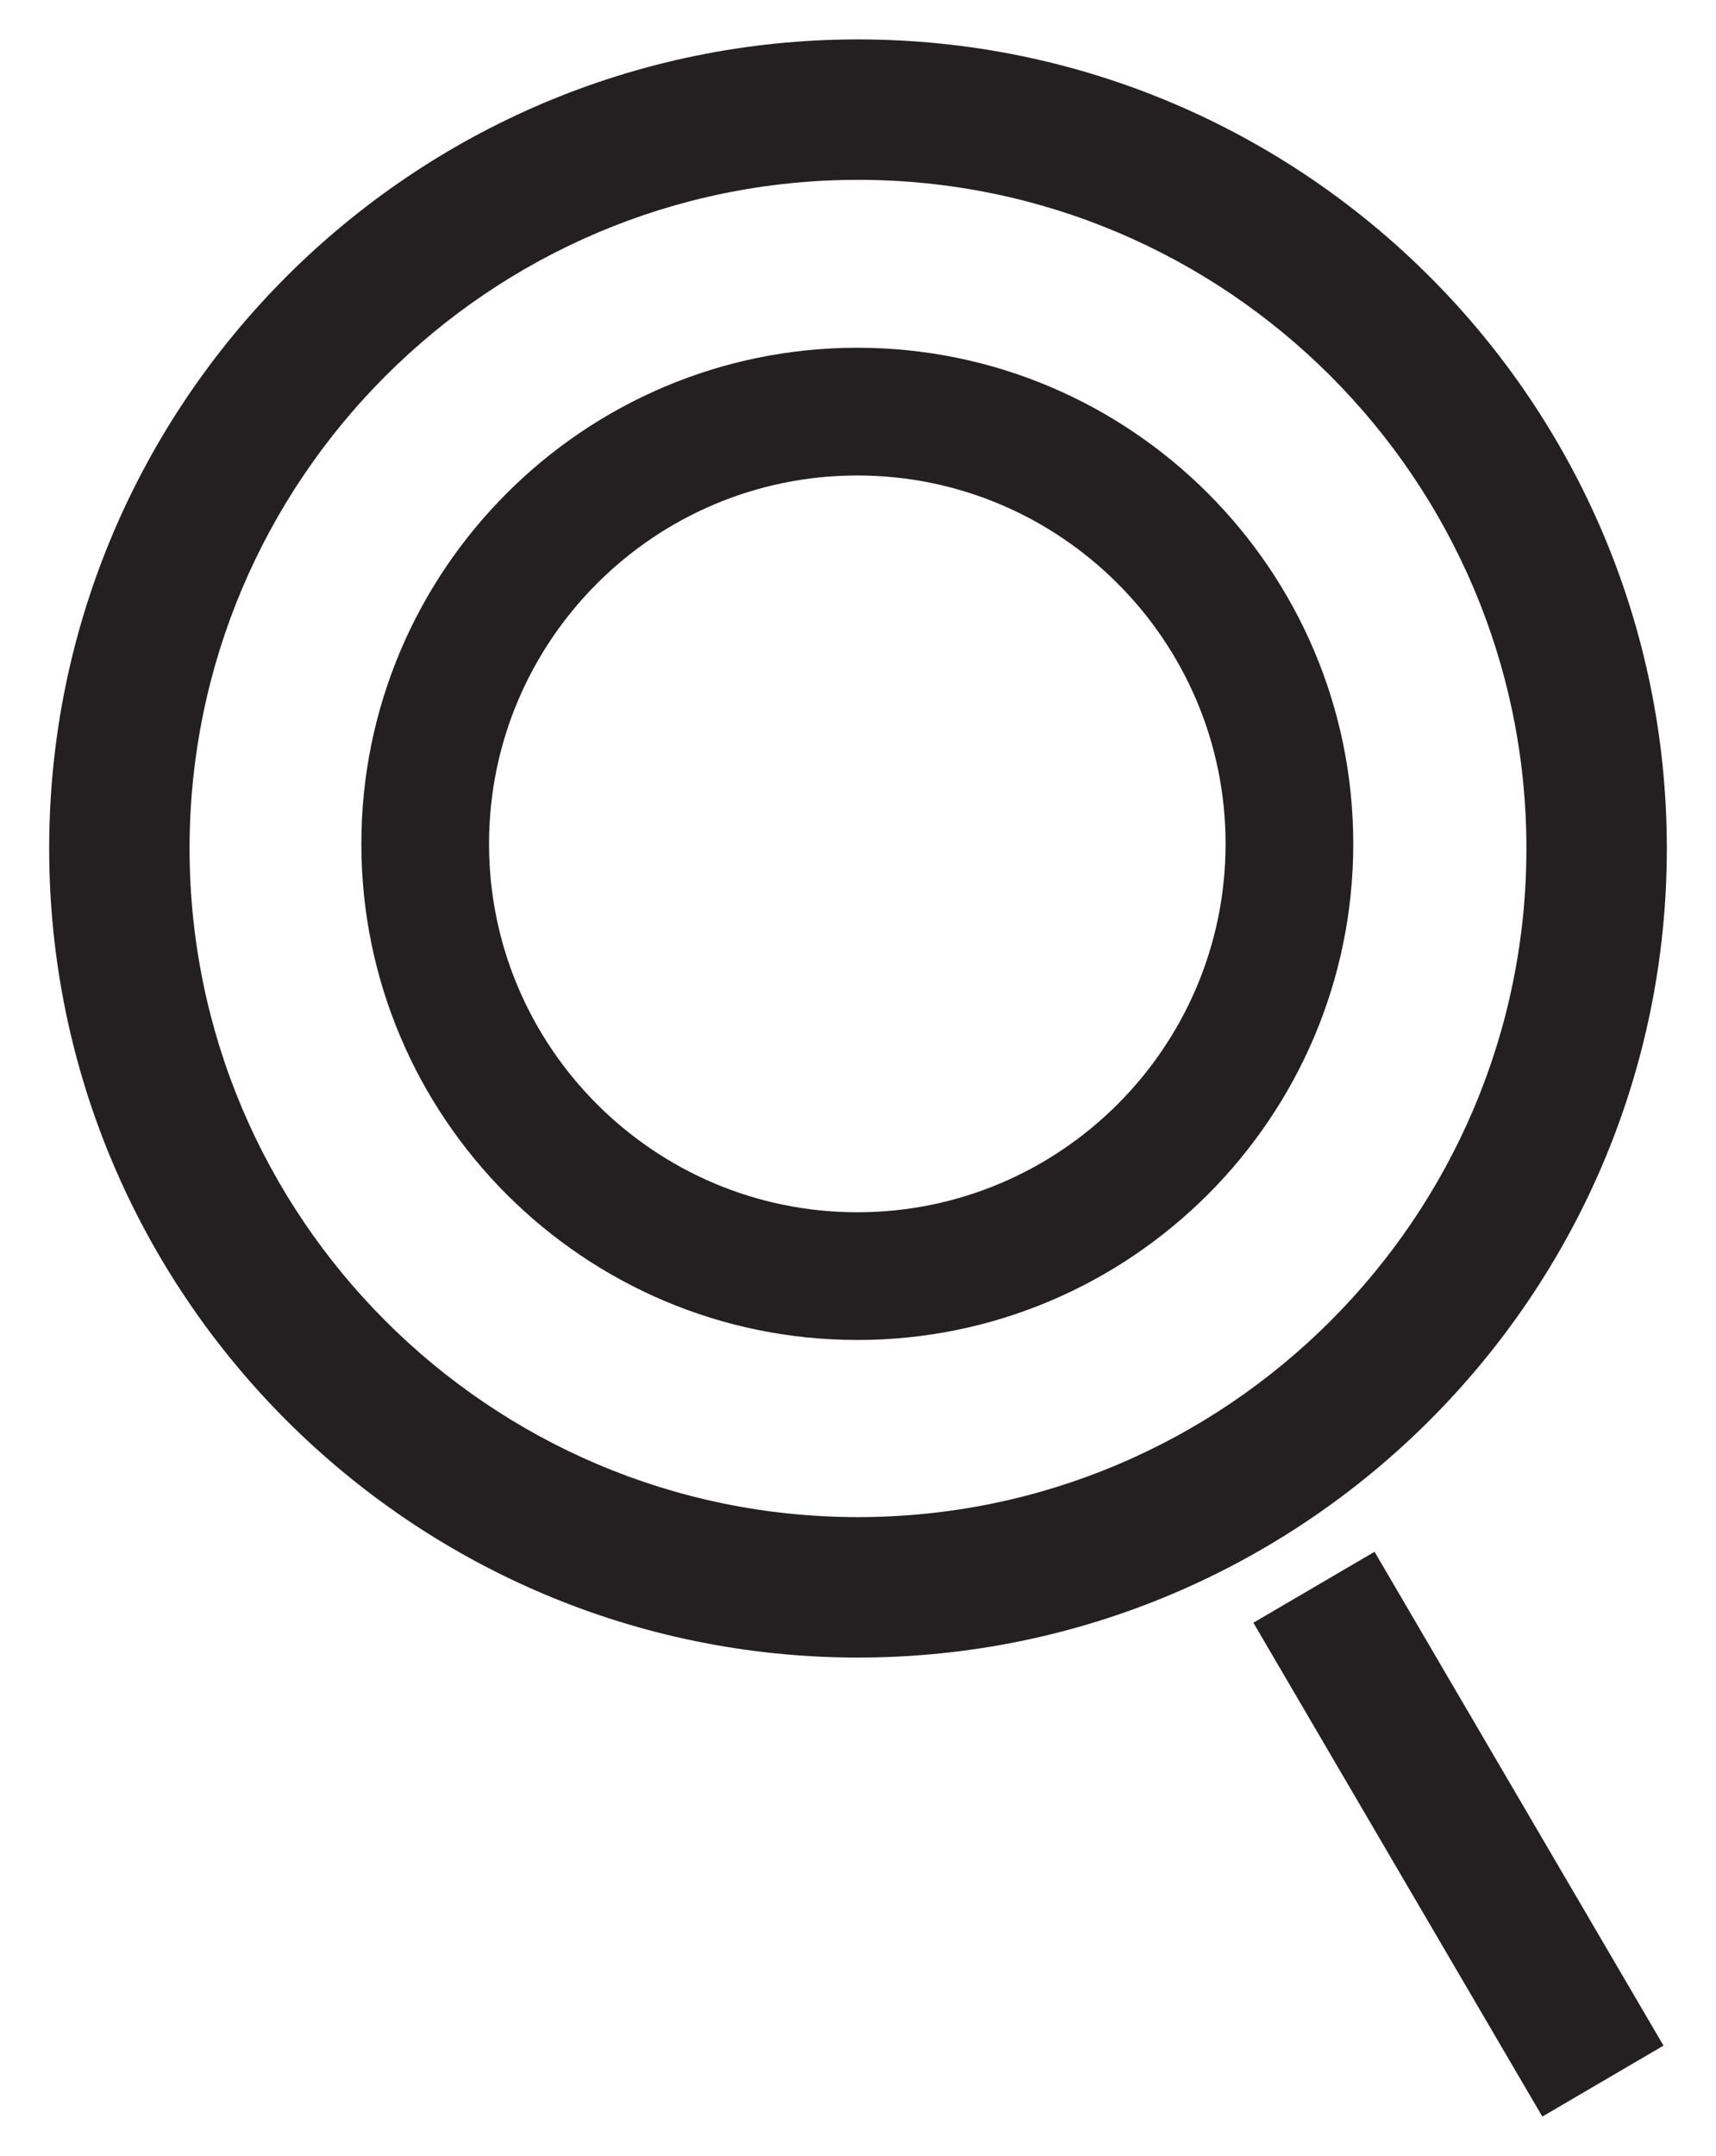
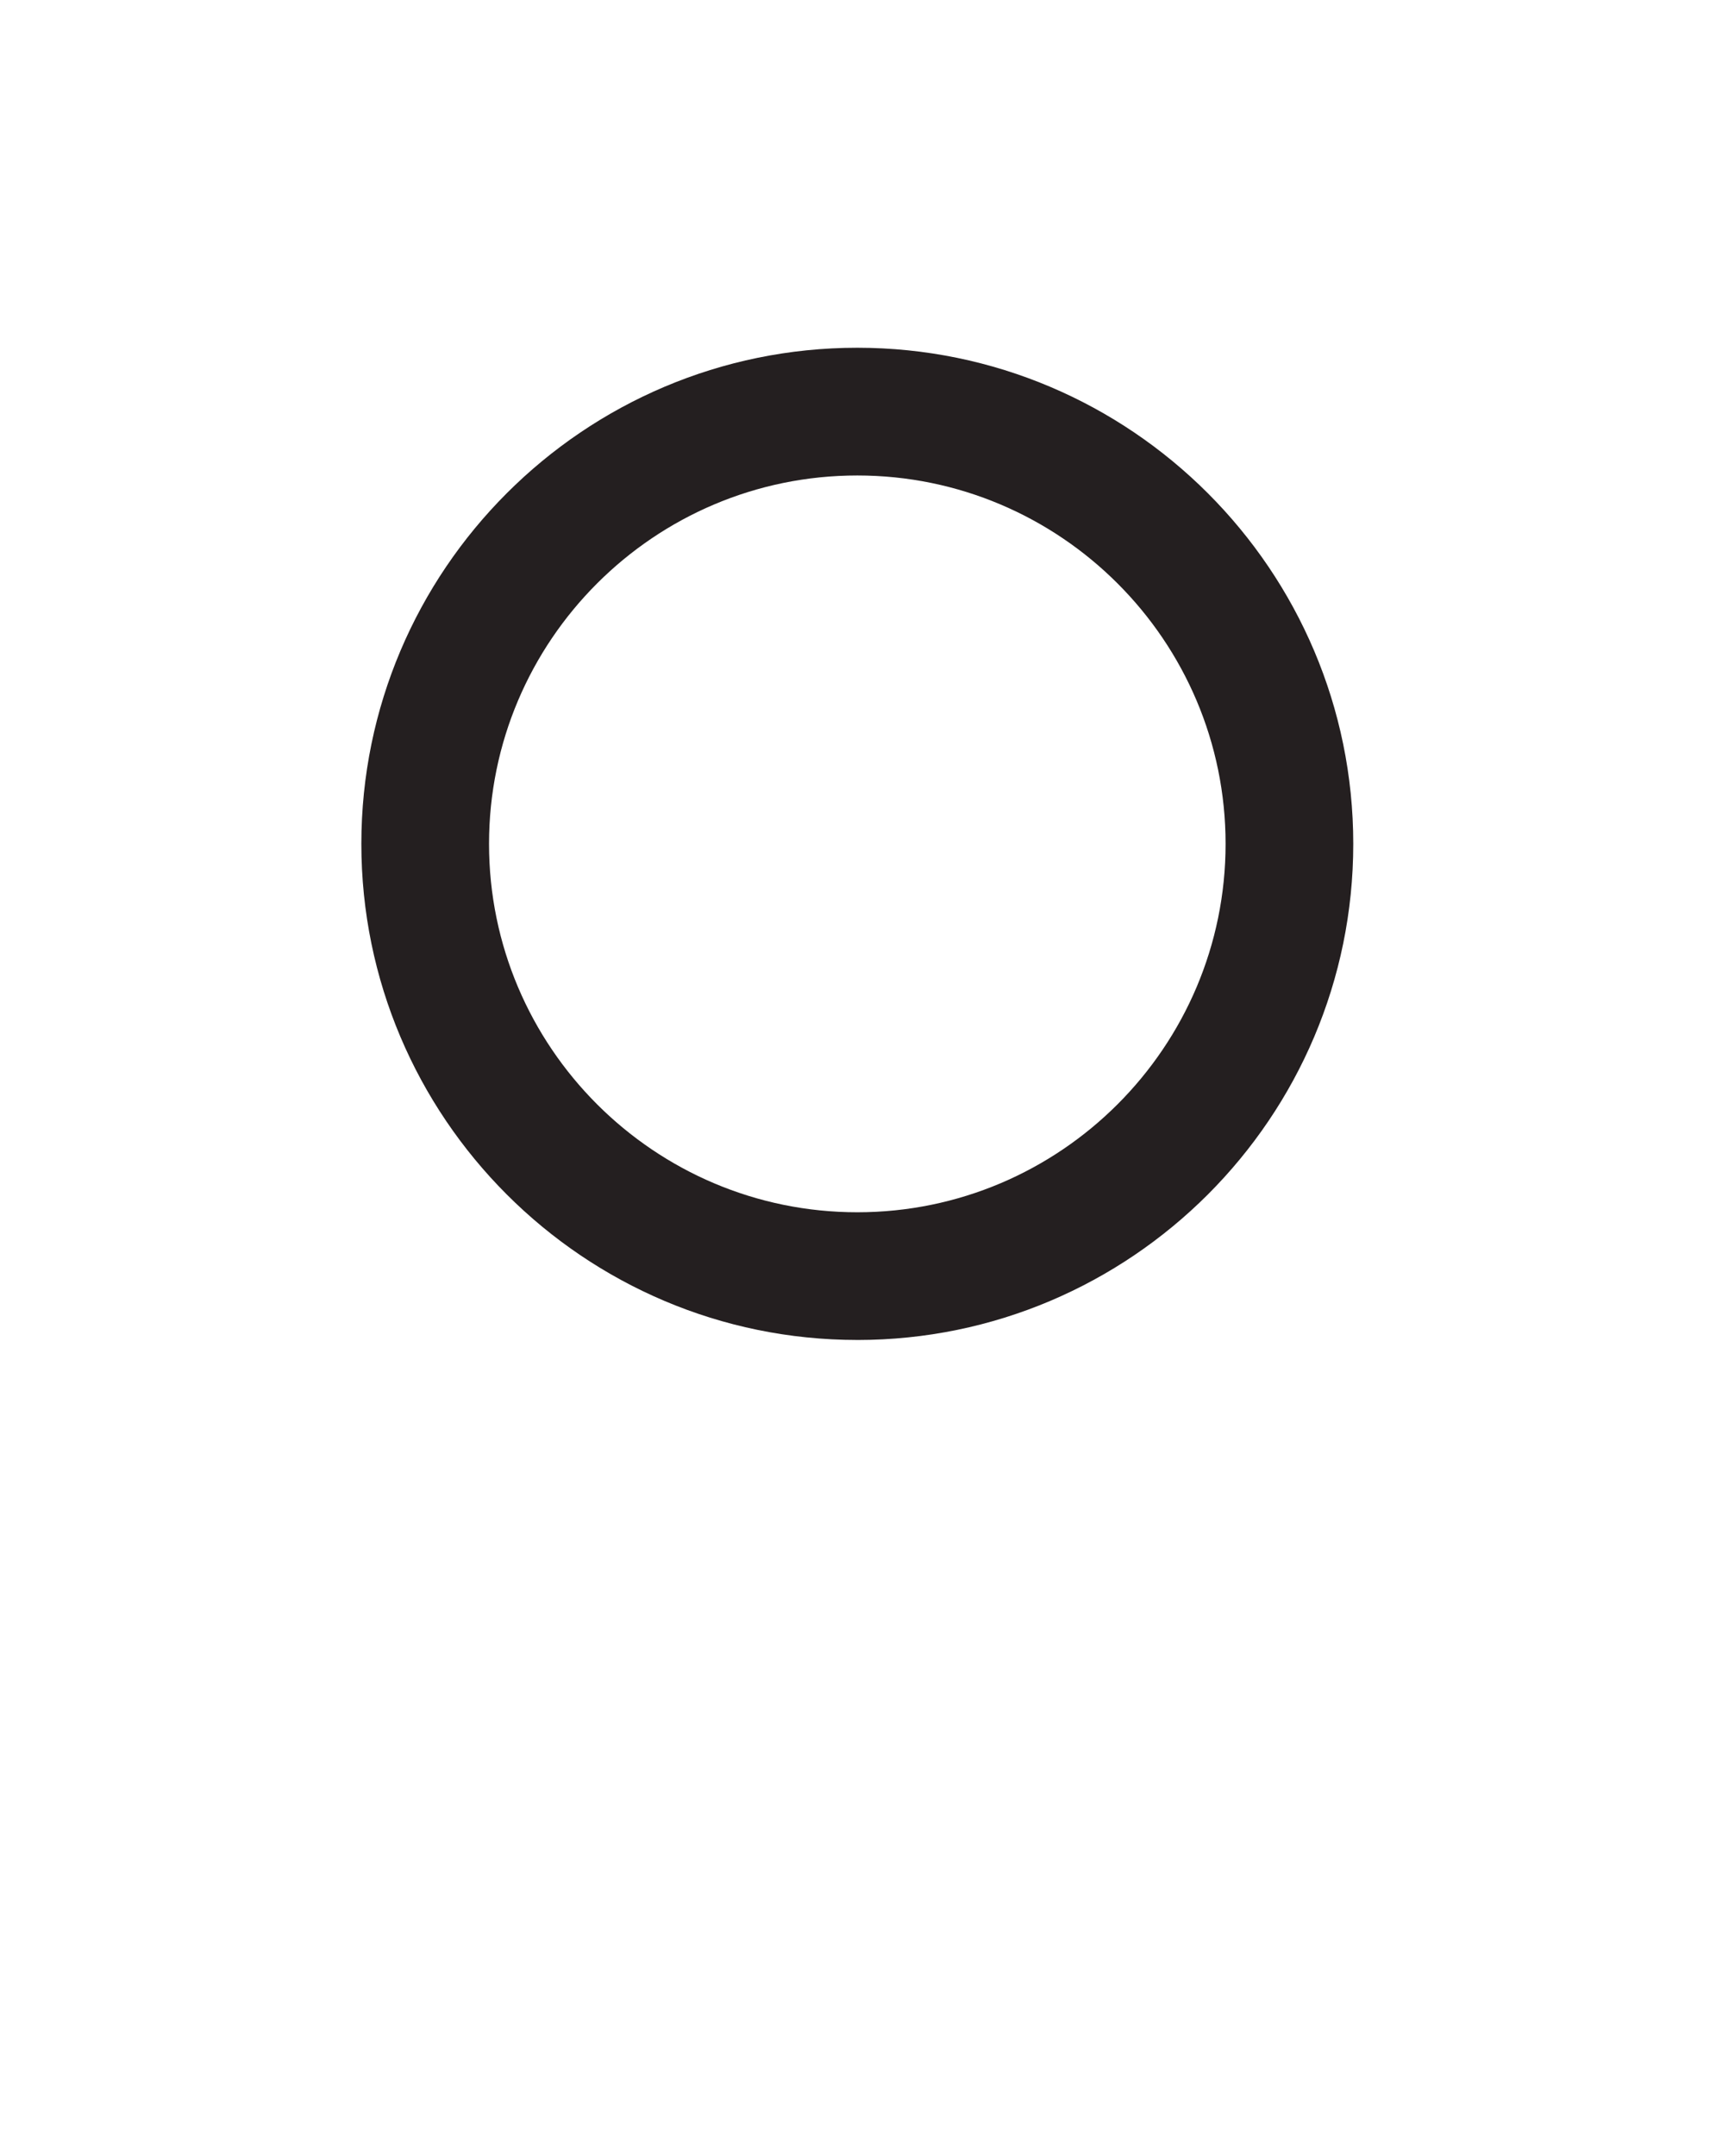
<svg xmlns="http://www.w3.org/2000/svg" id="Camada_1" version="1.1" viewBox="0 0 1016.16 1276.34">
  <defs>
    <style>
      .st0 {
        fill: none;
      }

      .st1 {
        fill: #241f20;
      }
    </style>
  </defs>
  <path class="st0" d="M508.08,898.09c218.26,0,395.82-177.56,395.82-395.82S726.34,106.46,508.08,106.46,112.26,284.02,112.26,502.27s177.56,395.82,395.82,395.82ZM507.67,205.86c161.94,0,293.69,131.75,293.69,293.69s-131.75,293.69-293.69,293.69-293.69-131.75-293.69-293.69S345.72,205.86,507.67,205.86Z" />
  <path class="st0" d="M507.67,717.63c120.25,0,218.08-97.83,218.08-218.08s-97.83-218.08-218.08-218.08-218.08,97.82-218.08,218.08,97.83,218.08,218.08,218.08Z" />
-   <rect class="st1" x="822.05" y="916.47" width="83.14" height="338.74" transform="translate(-430.19 584.9) rotate(-30.34)" />
-   <path class="st1" d="M508.08,981.23c264.09,0,478.96-214.86,478.96-478.96S772.17,23.33,508.08,23.33,29.12,238.18,29.12,502.27s214.86,478.96,478.96,478.96ZM508.08,106.46c218.26,0,395.82,177.56,395.82,395.81s-177.56,395.82-395.82,395.82S112.26,720.53,112.26,502.27,289.82,106.46,508.08,106.46Z" />
  <path class="st1" d="M507.67,793.24c161.94,0,293.69-131.75,293.69-293.69s-131.75-293.69-293.69-293.69S213.98,337.61,213.98,499.54s131.75,293.69,293.69,293.69ZM507.67,281.47c120.25,0,218.08,97.82,218.08,218.08s-97.83,218.08-218.08,218.08-218.08-97.83-218.08-218.08,97.83-218.08,218.08-218.08Z" />
</svg>